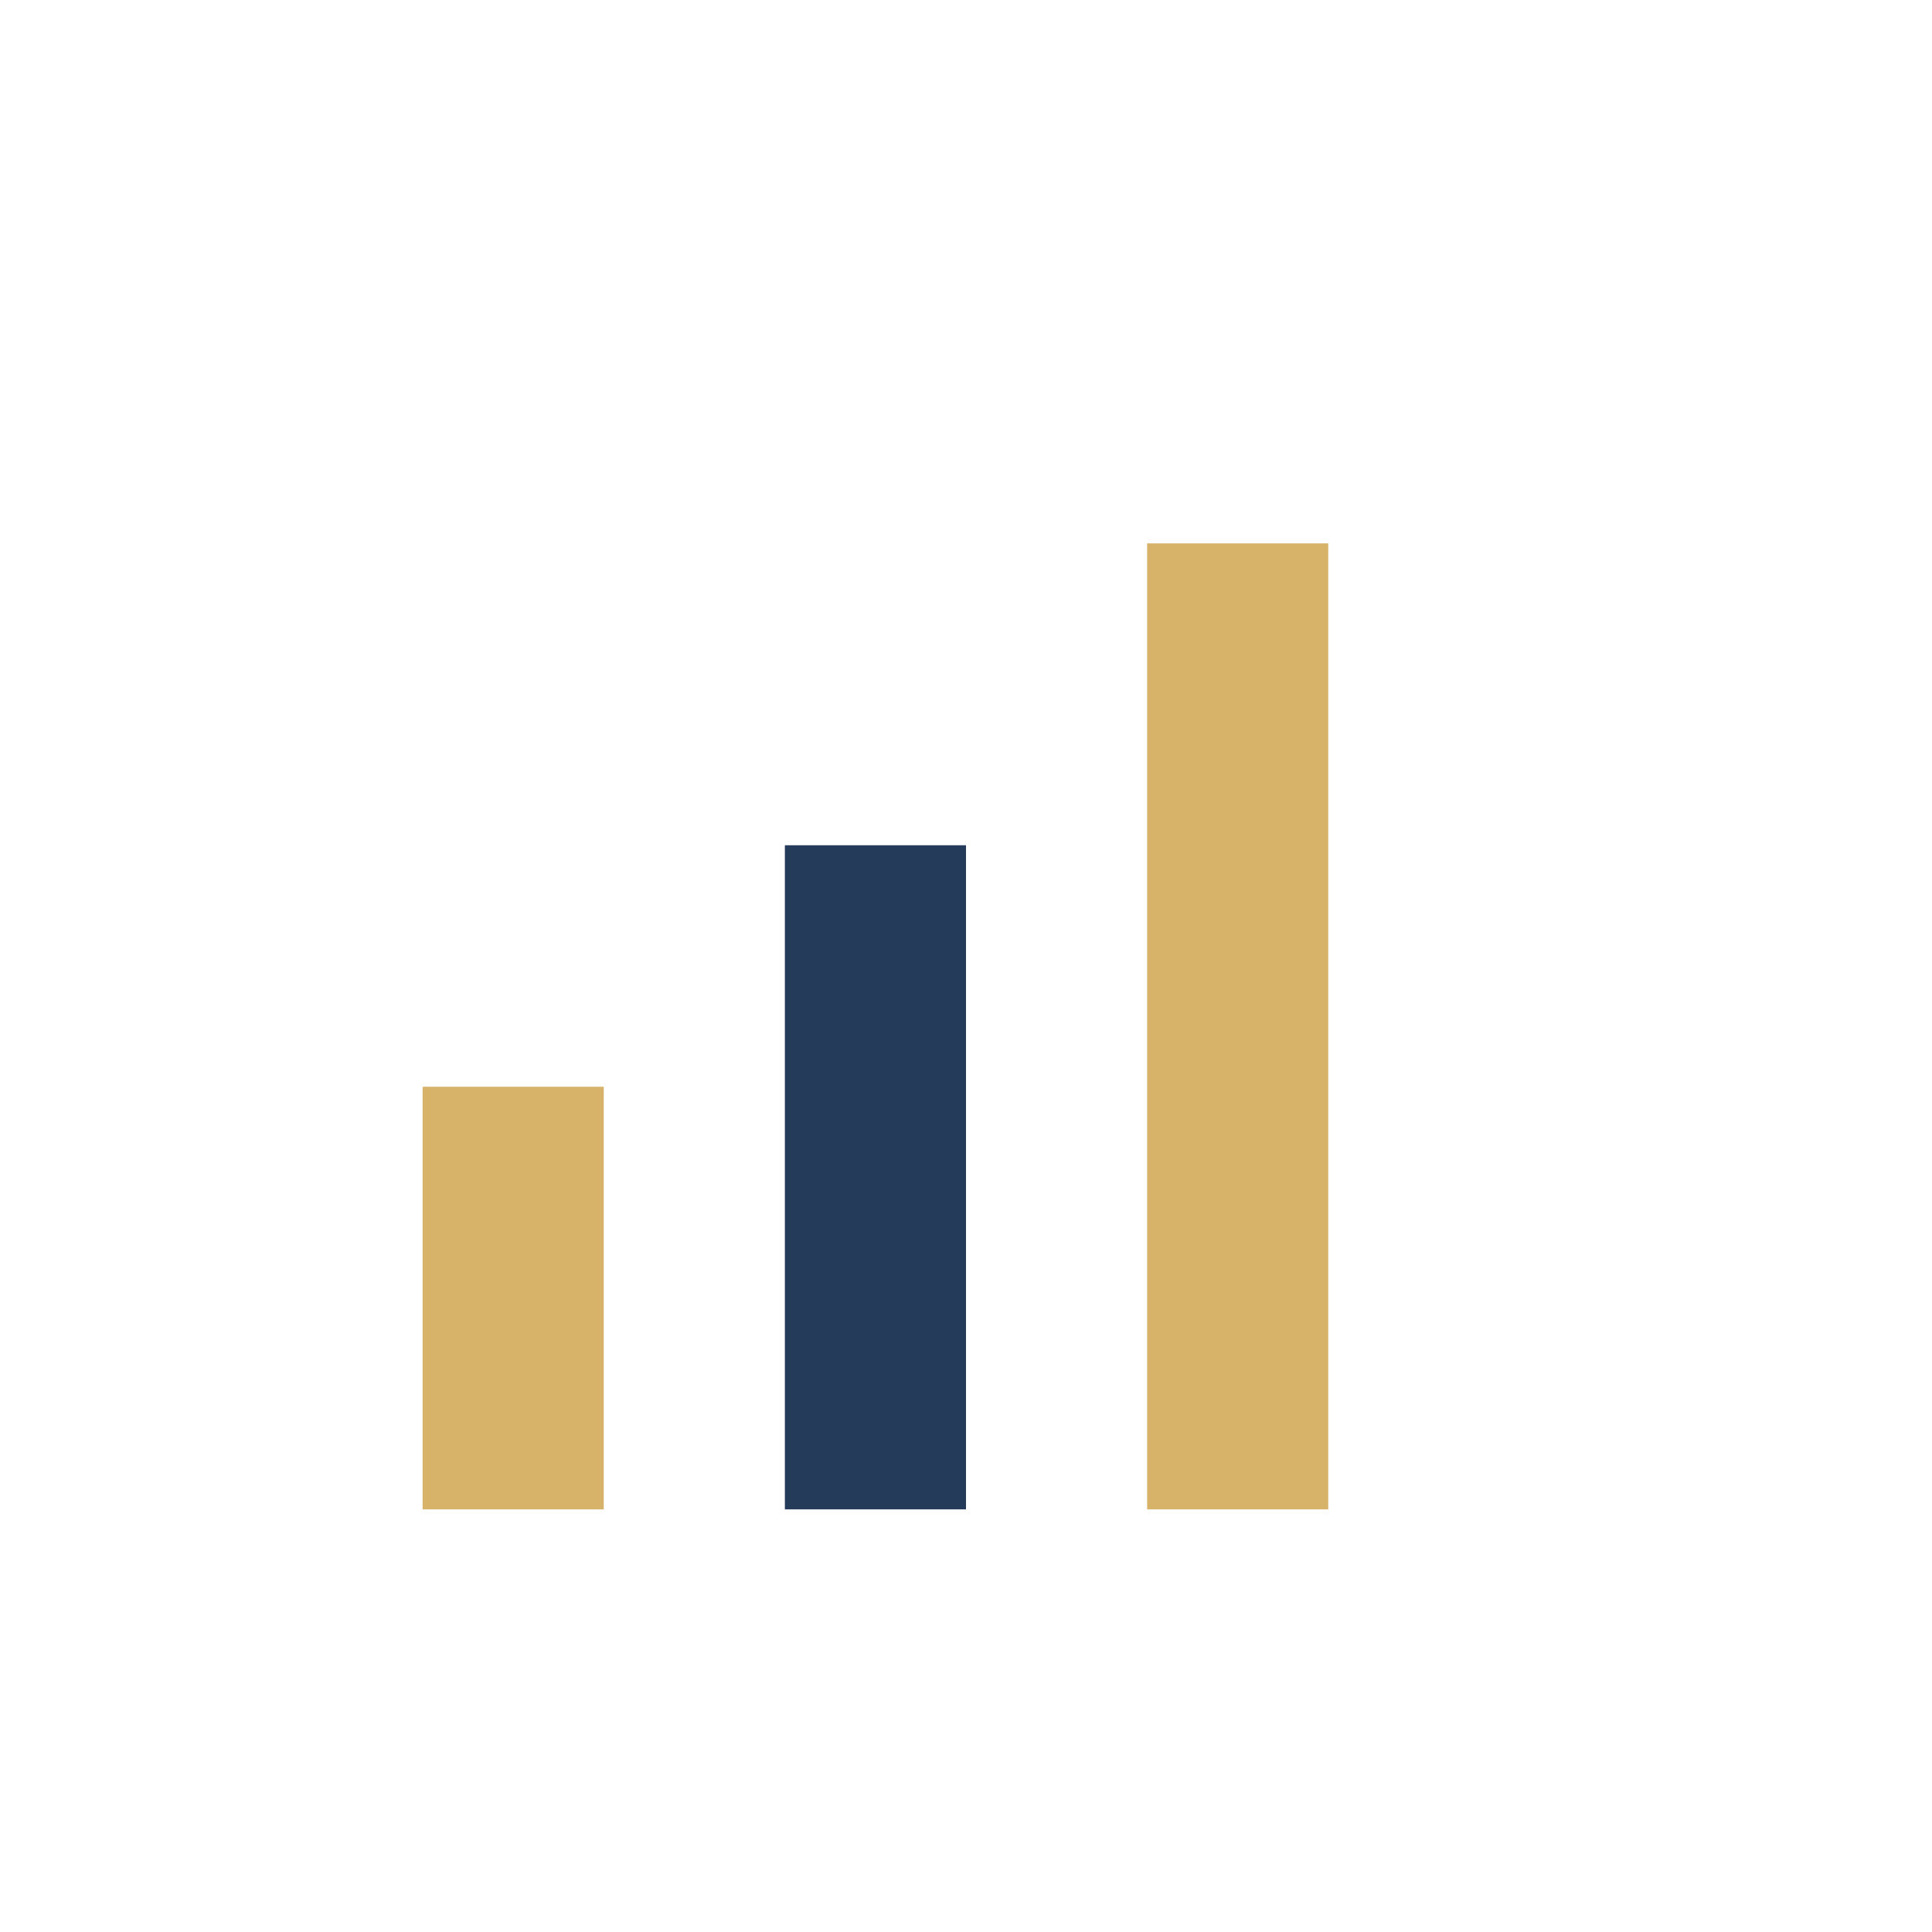
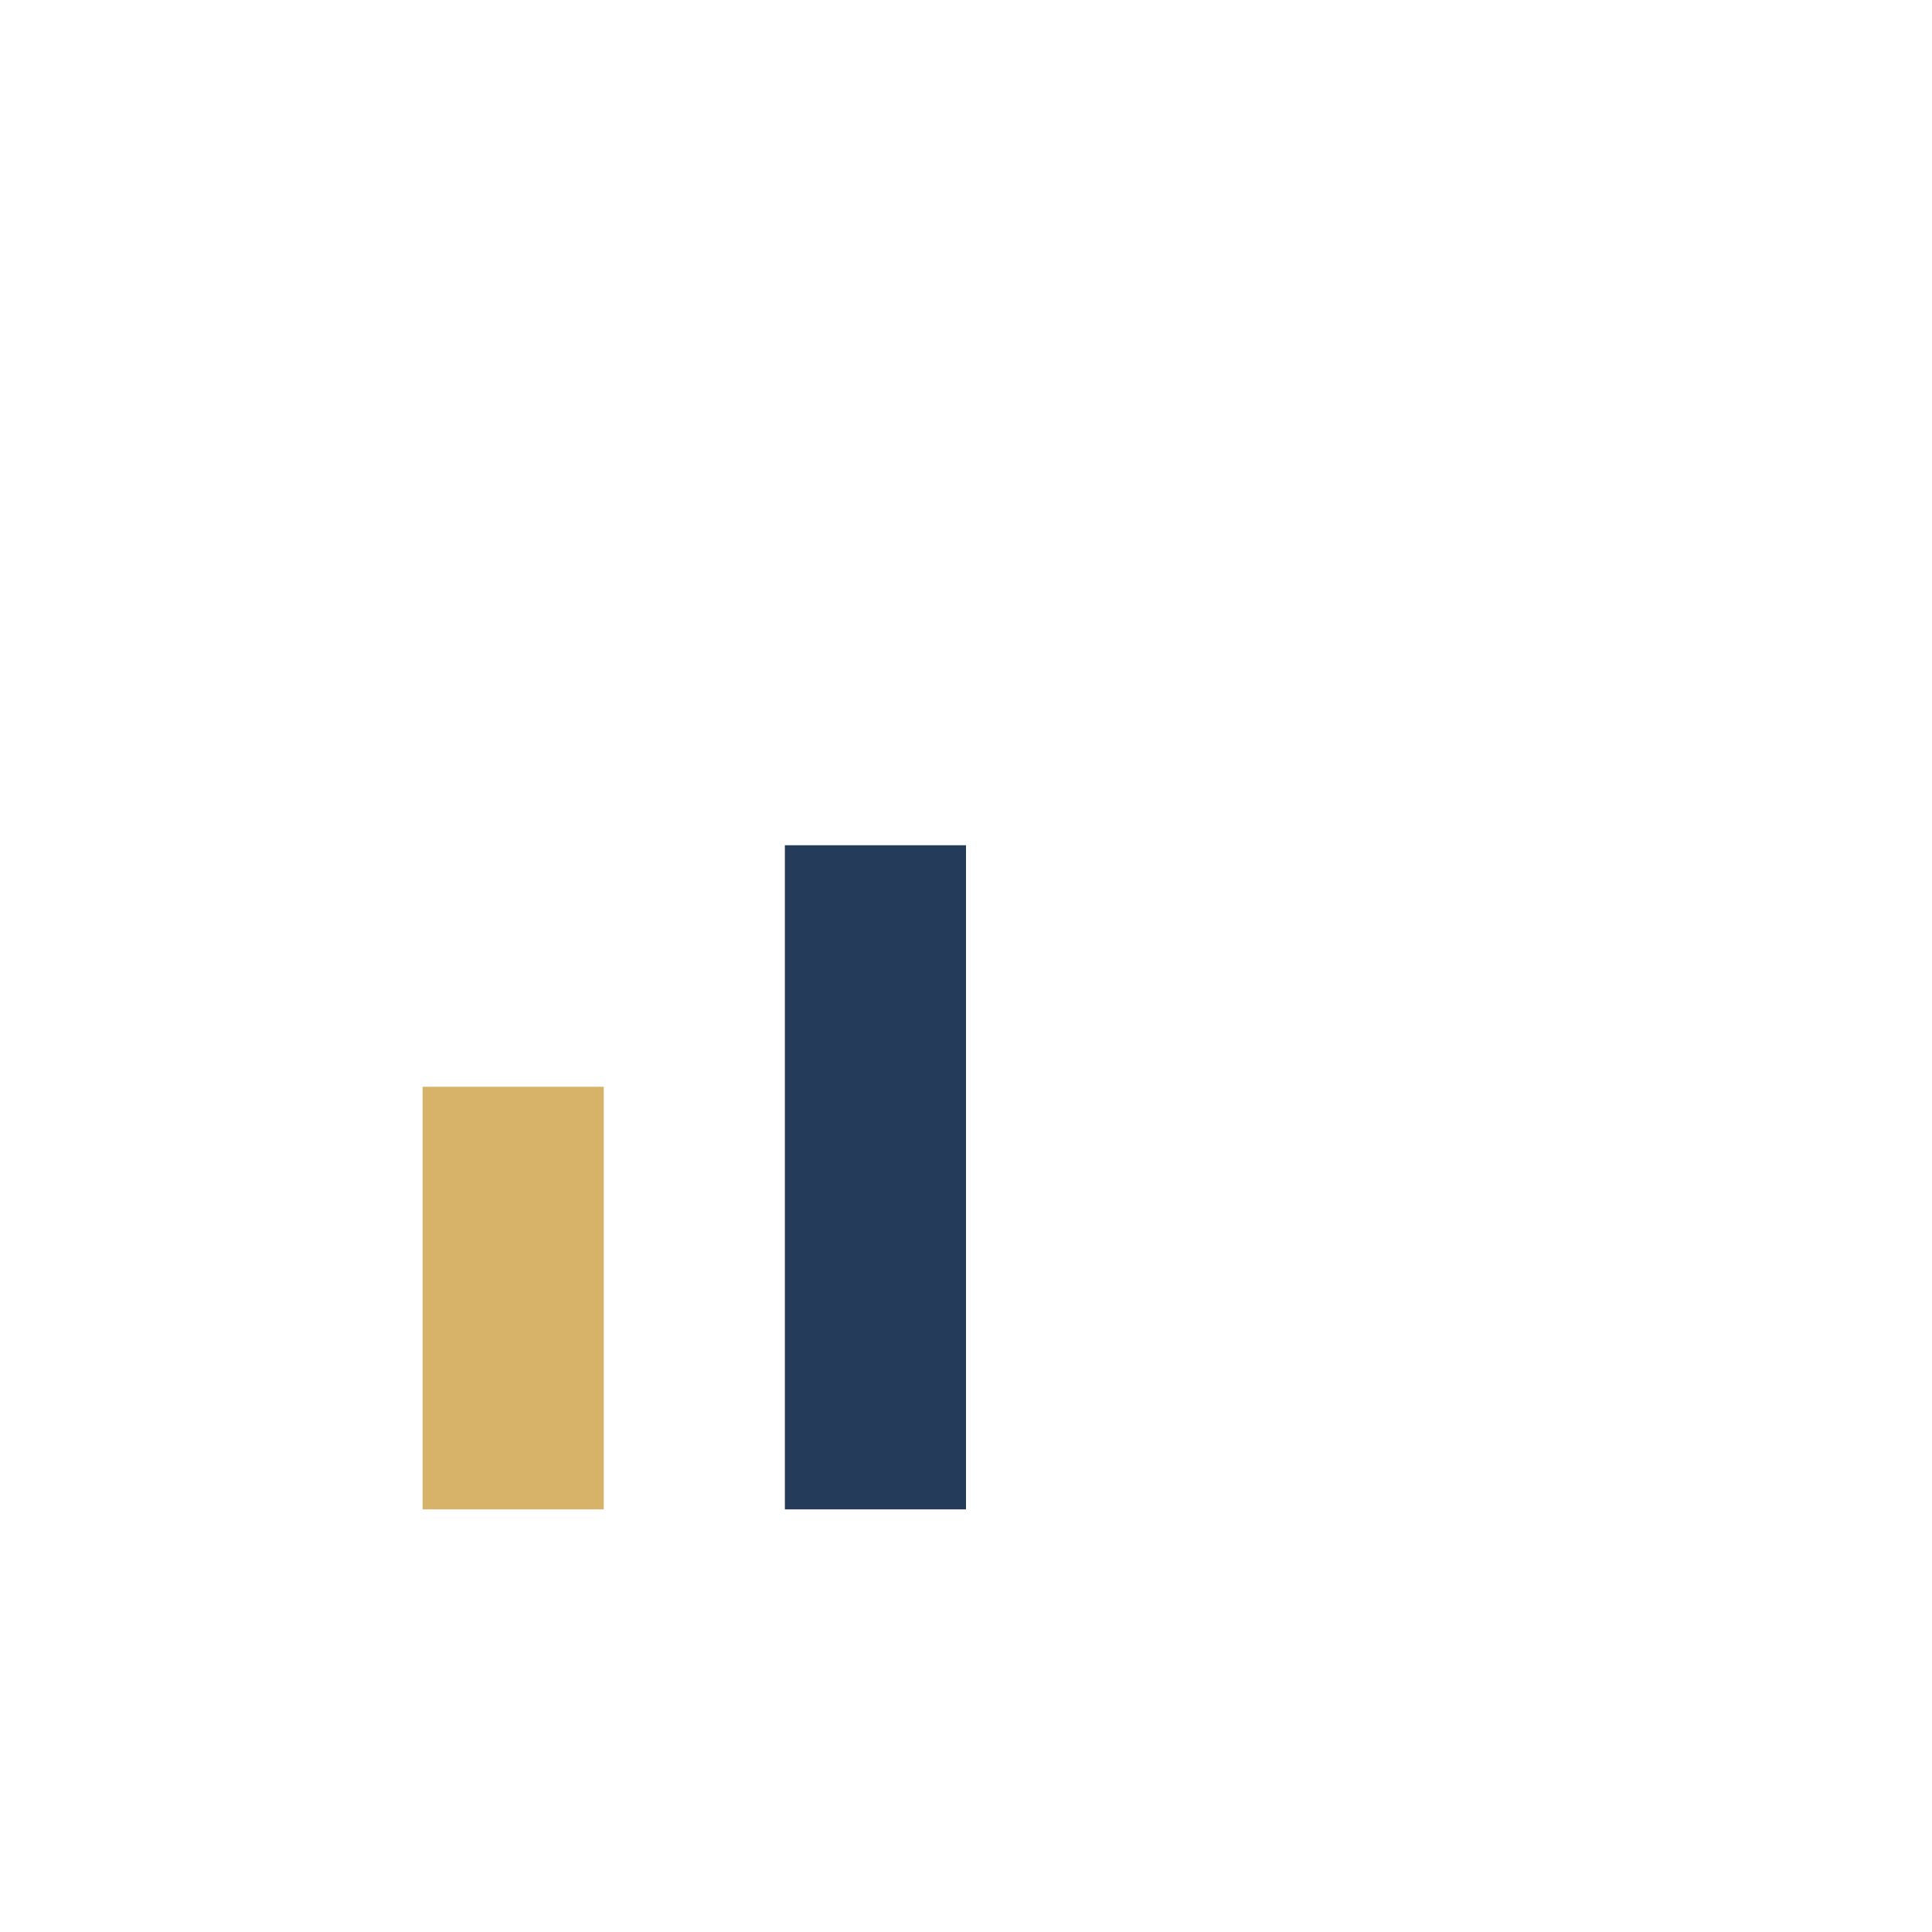
<svg xmlns="http://www.w3.org/2000/svg" width="32" height="32" viewBox="0 0 32 32">
  <rect x="7" y="18" width="3" height="7" fill="#D7B36A" />
  <rect x="13" y="14" width="3" height="11" fill="#243B5A" />
-   <rect x="19" y="9" width="3" height="16" fill="#D7B36A" />
</svg>